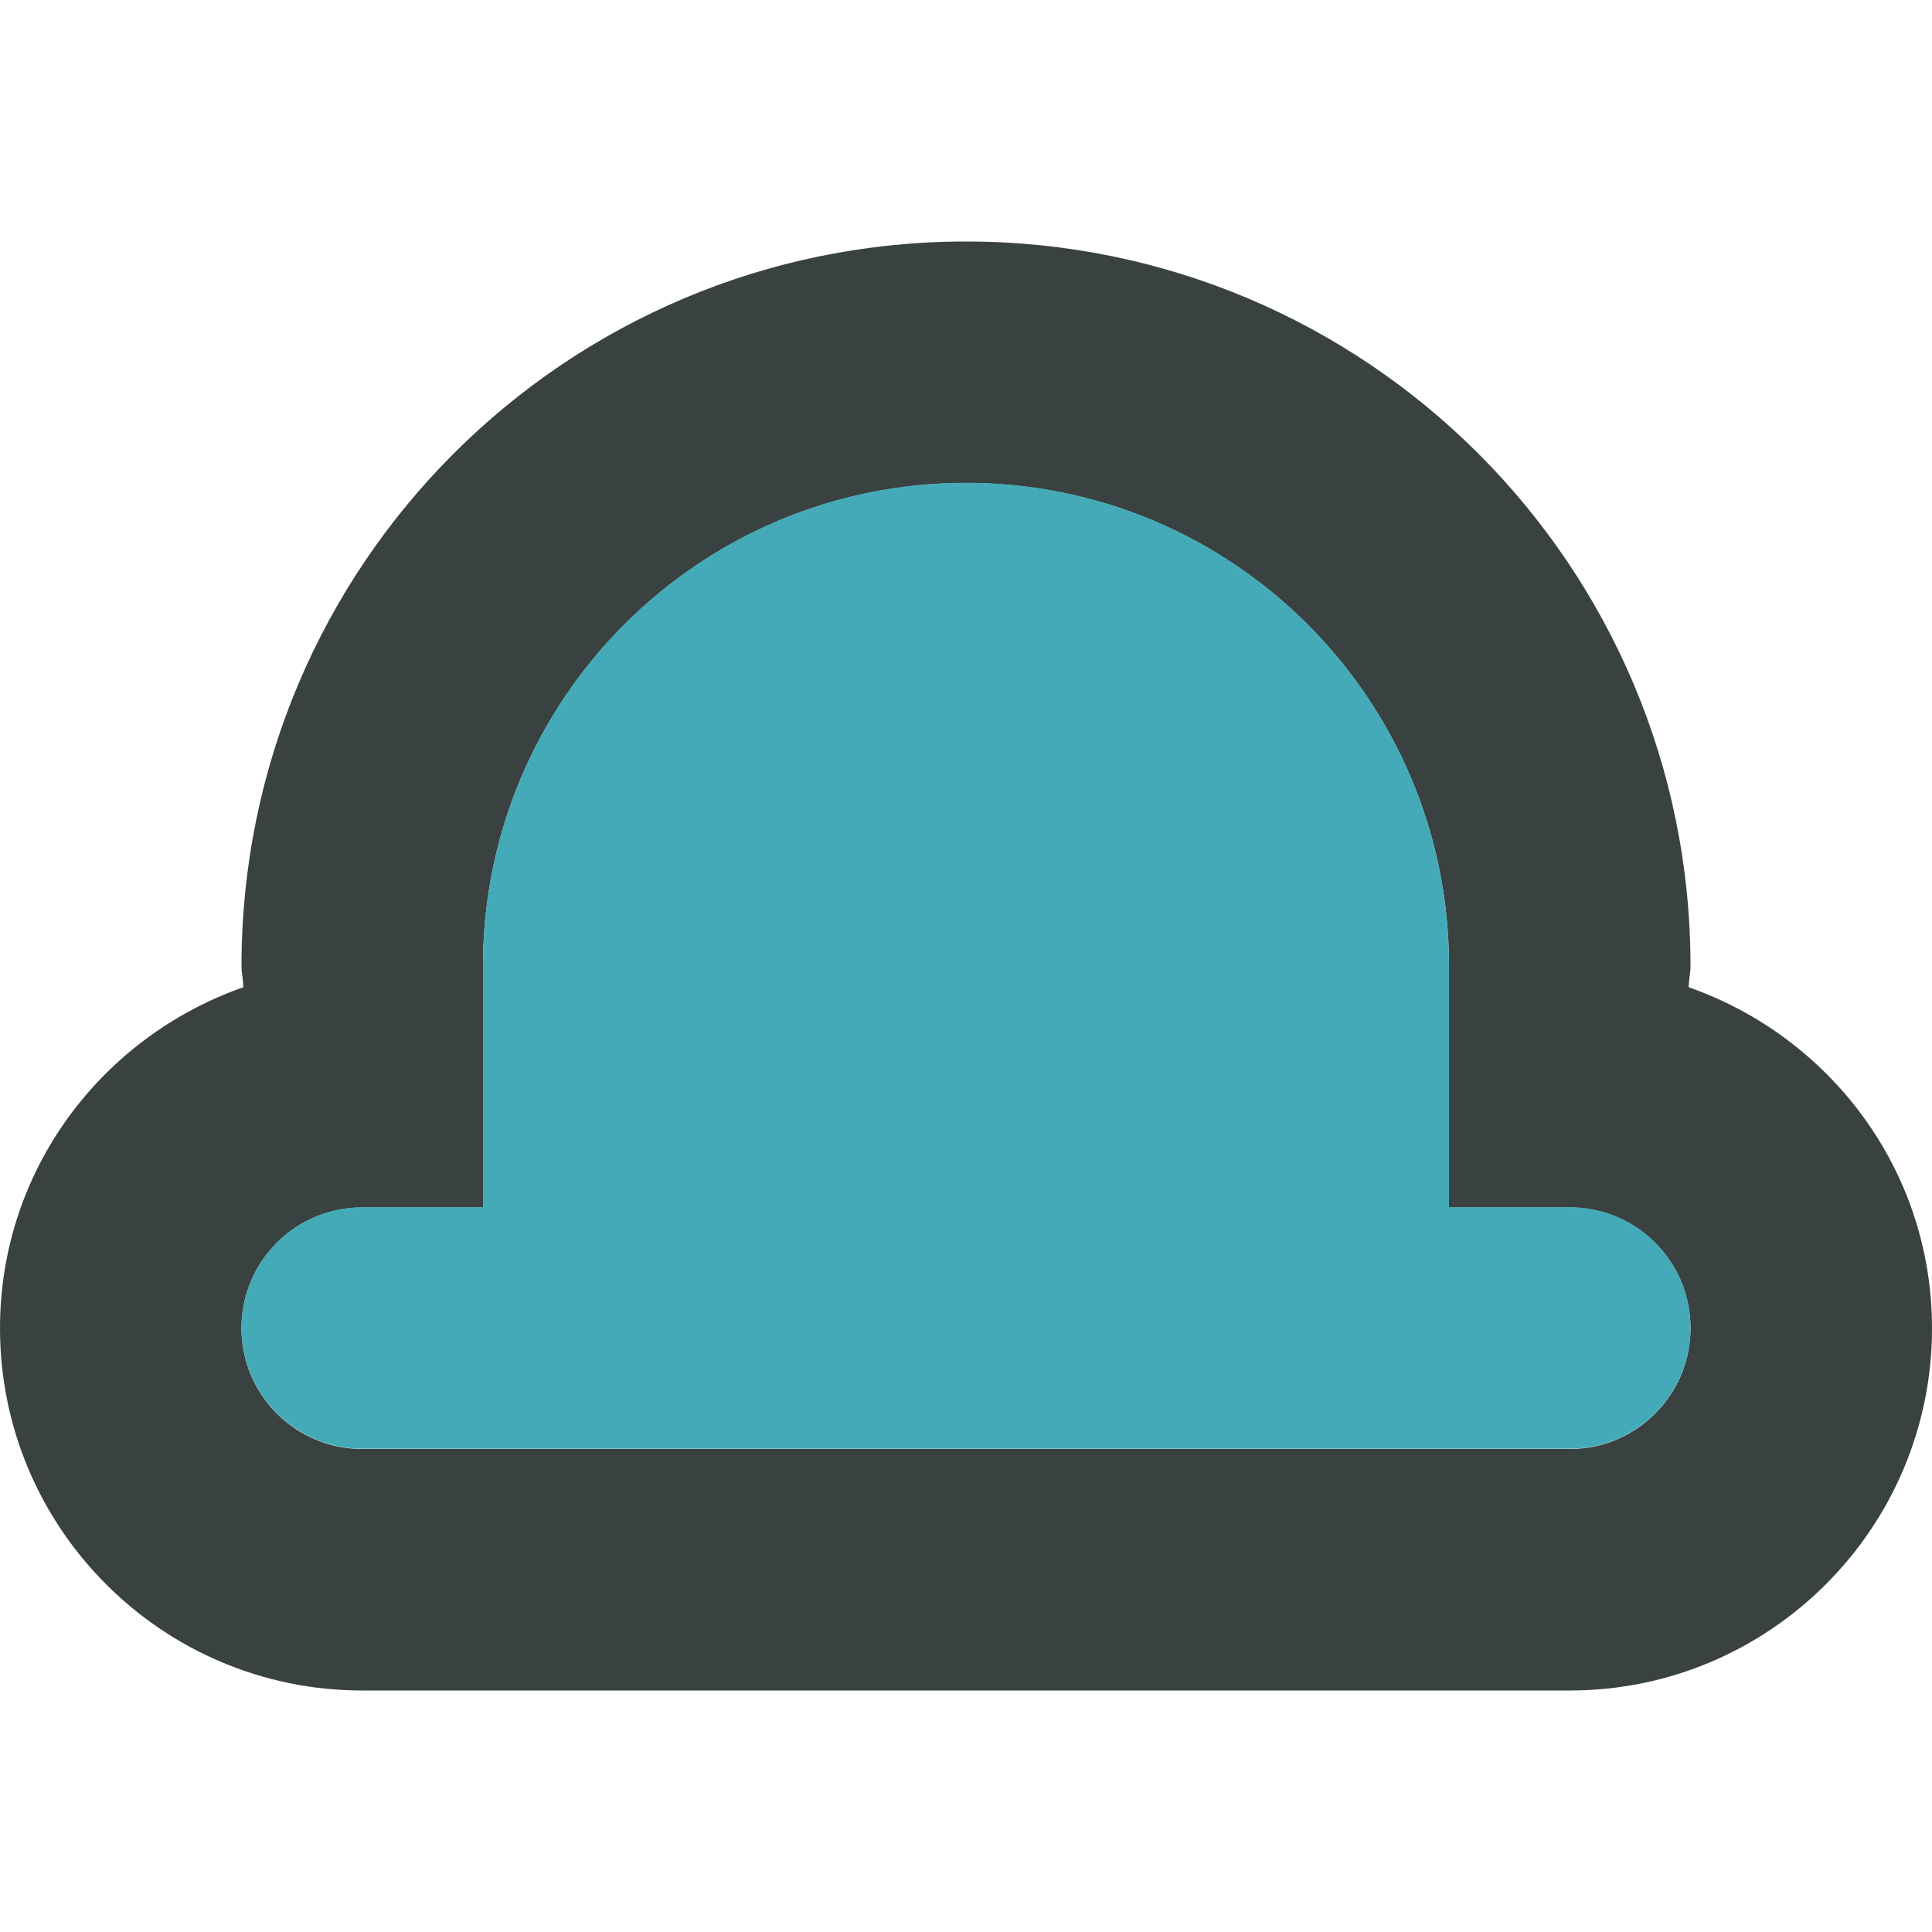
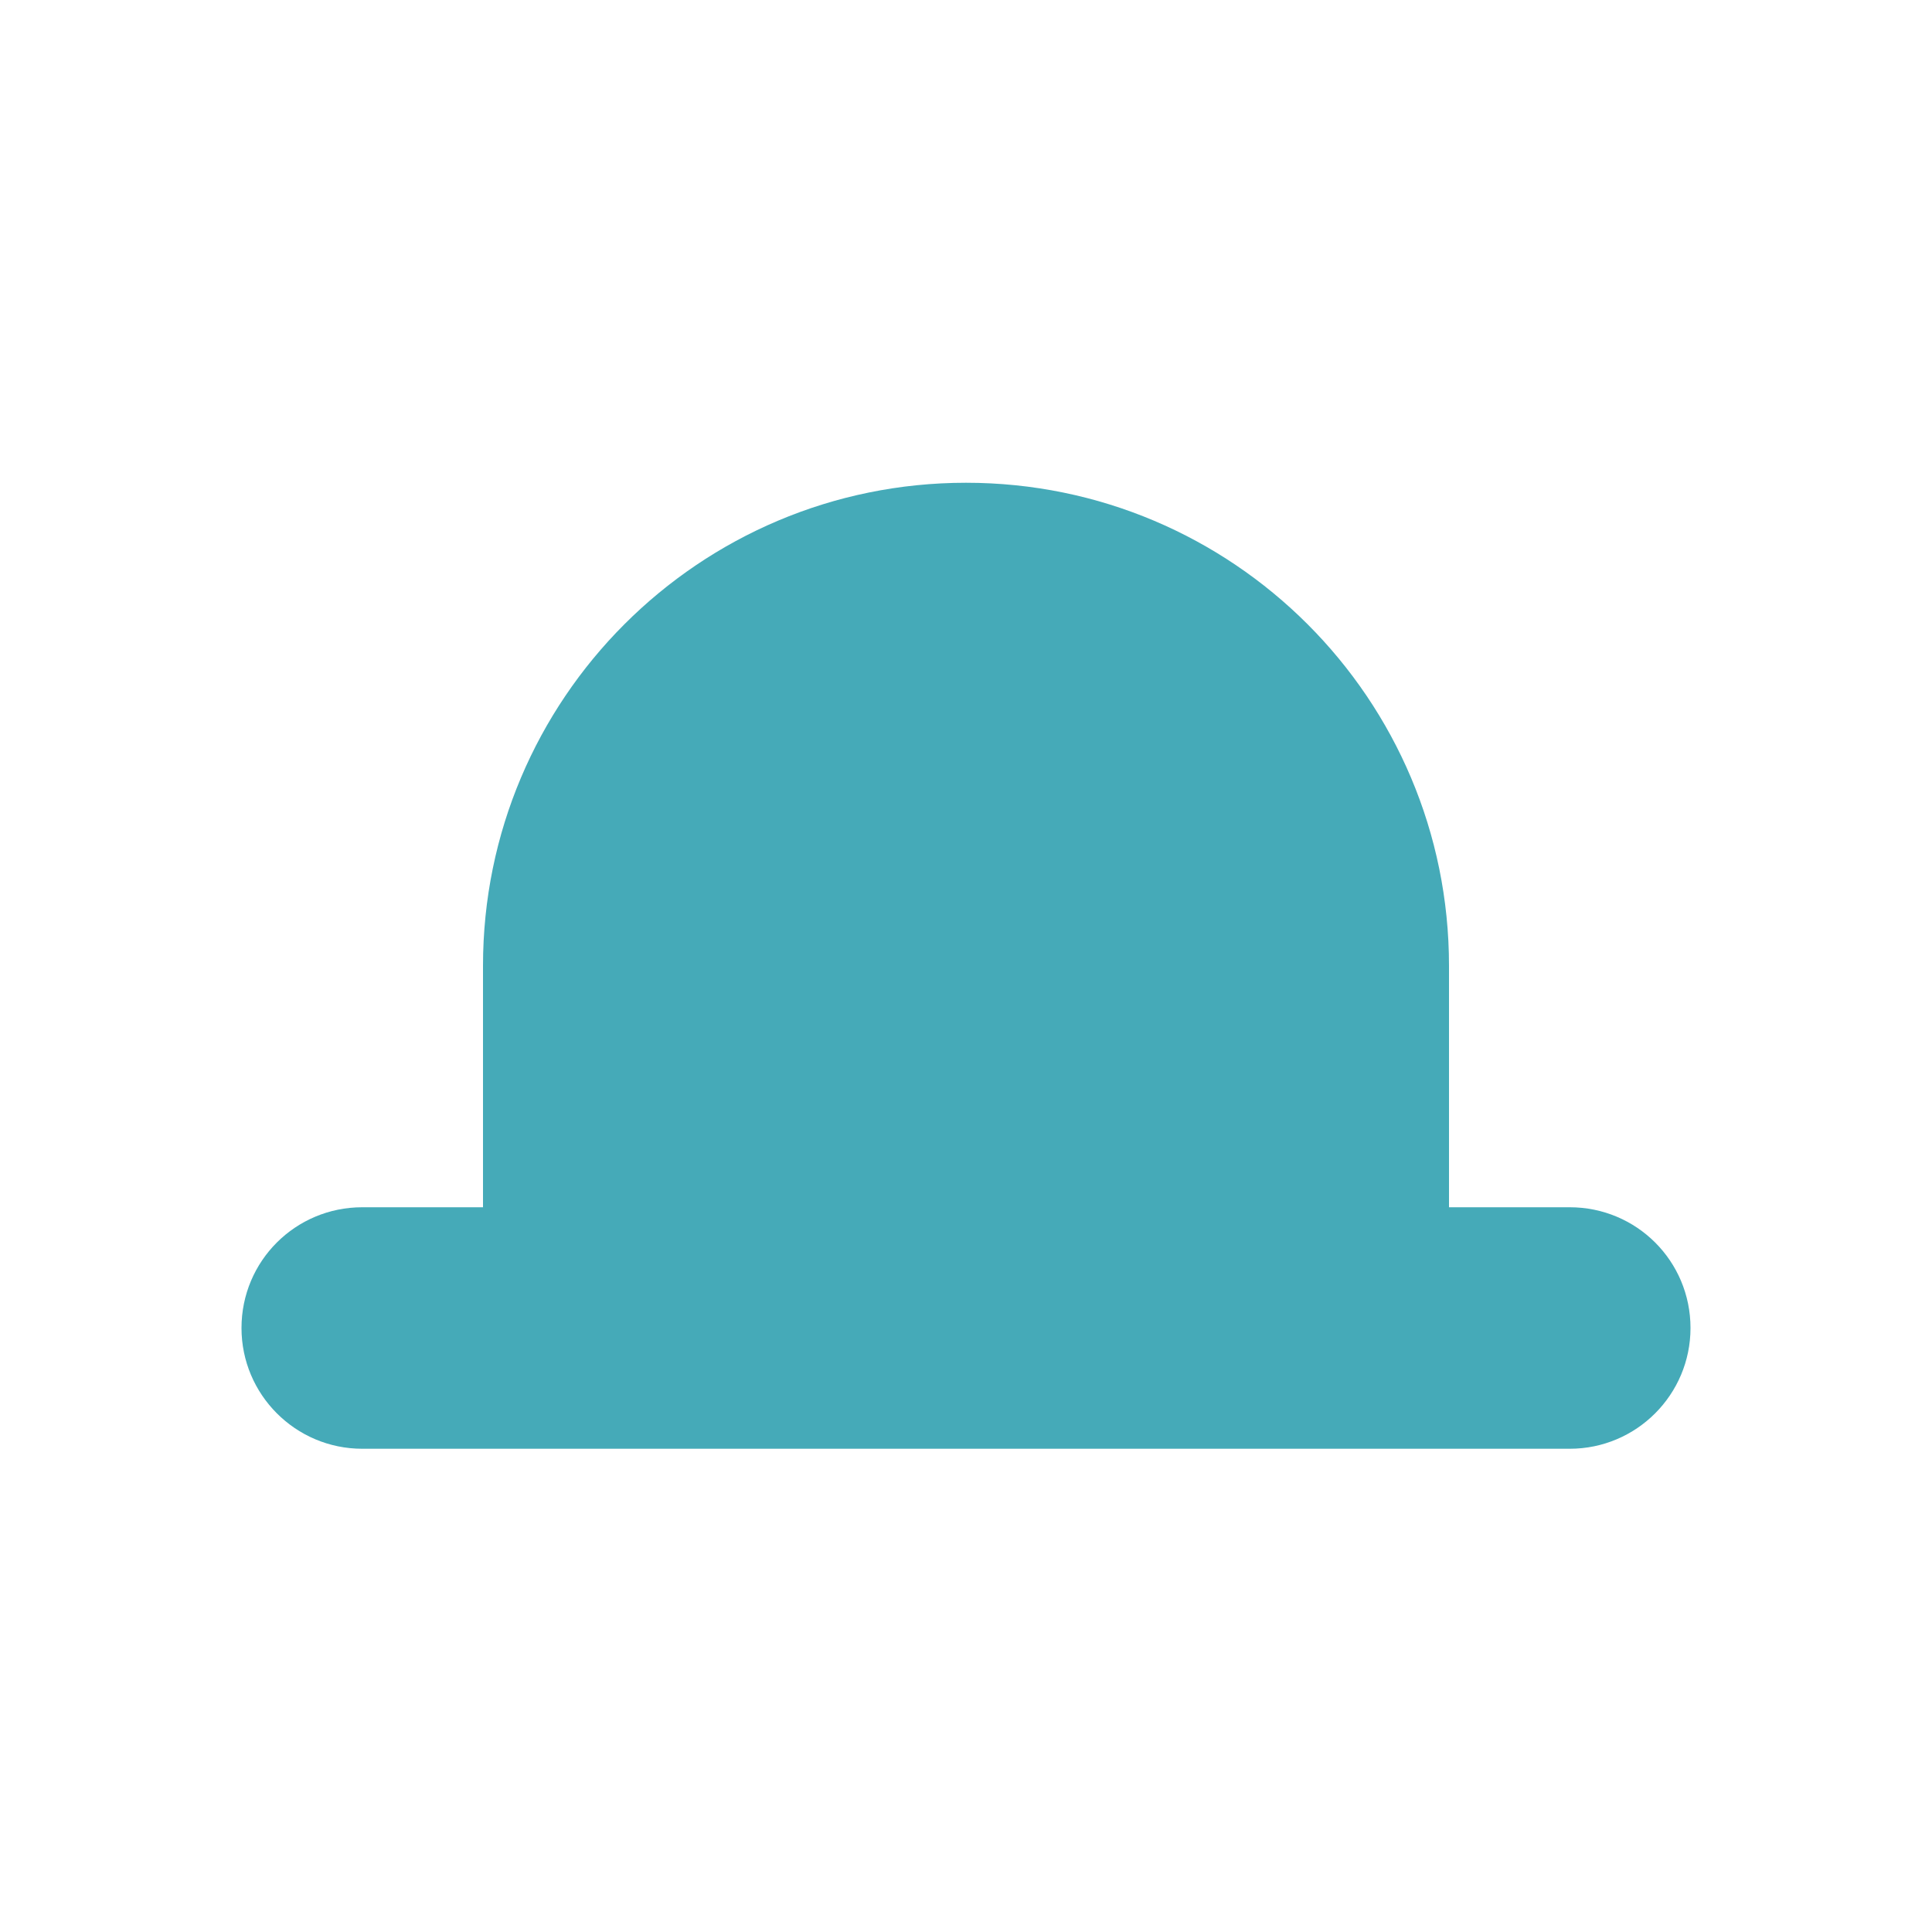
<svg xmlns="http://www.w3.org/2000/svg" version="1.0" id="Layer_1" width="800px" height="800px" viewBox="0 0 64 64" enable-background="new 0 0 64 64" xml:space="preserve">
  <g>
-     <path fill-rule="evenodd" clip-rule="evenodd" fill="#394240" d="M55.938,32.703C55.945,32.461,56,32.234,56,32   C56,18.734,45.258,8,32,8S8,18.734,8,32c0,0.234,0.055,0.461,0.062,0.703C3.379,34.344,0,38.75,0,44c0,6.617,5.371,12,12,12l0,0h40   l0,0c6.625,0,12-5.383,12-12C64,38.75,60.617,34.344,55.938,32.703z M52,48L52,48H12l0,0c-2.211,0-4-1.797-4-4c0-2.219,1.789-4,4-4   h4c0-4,0-5.078,0-8c0-8.836,7.16-16,16-16s16,7.164,16,16c0,2.922,0,4,0,8h4c2.211,0,4,1.781,4,4C56,46.203,54.211,48,52,48z" />
    <path fill-rule="evenodd" clip-rule="evenodd" fill="#45AAB8" d="M52,47.992L52,47.992H12l0,0c-2.211,0-4-1.797-4-4   c0-2.219,1.789-4,4-4h4c0-4,0-5.078,0-8c0-8.836,7.16-16,16-16s16,7.164,16,16c0,2.922,0,4,0,8h4c2.211,0,4,1.781,4,4   C56,46.195,54.211,47.992,52,47.992z" />
  </g>
</svg>